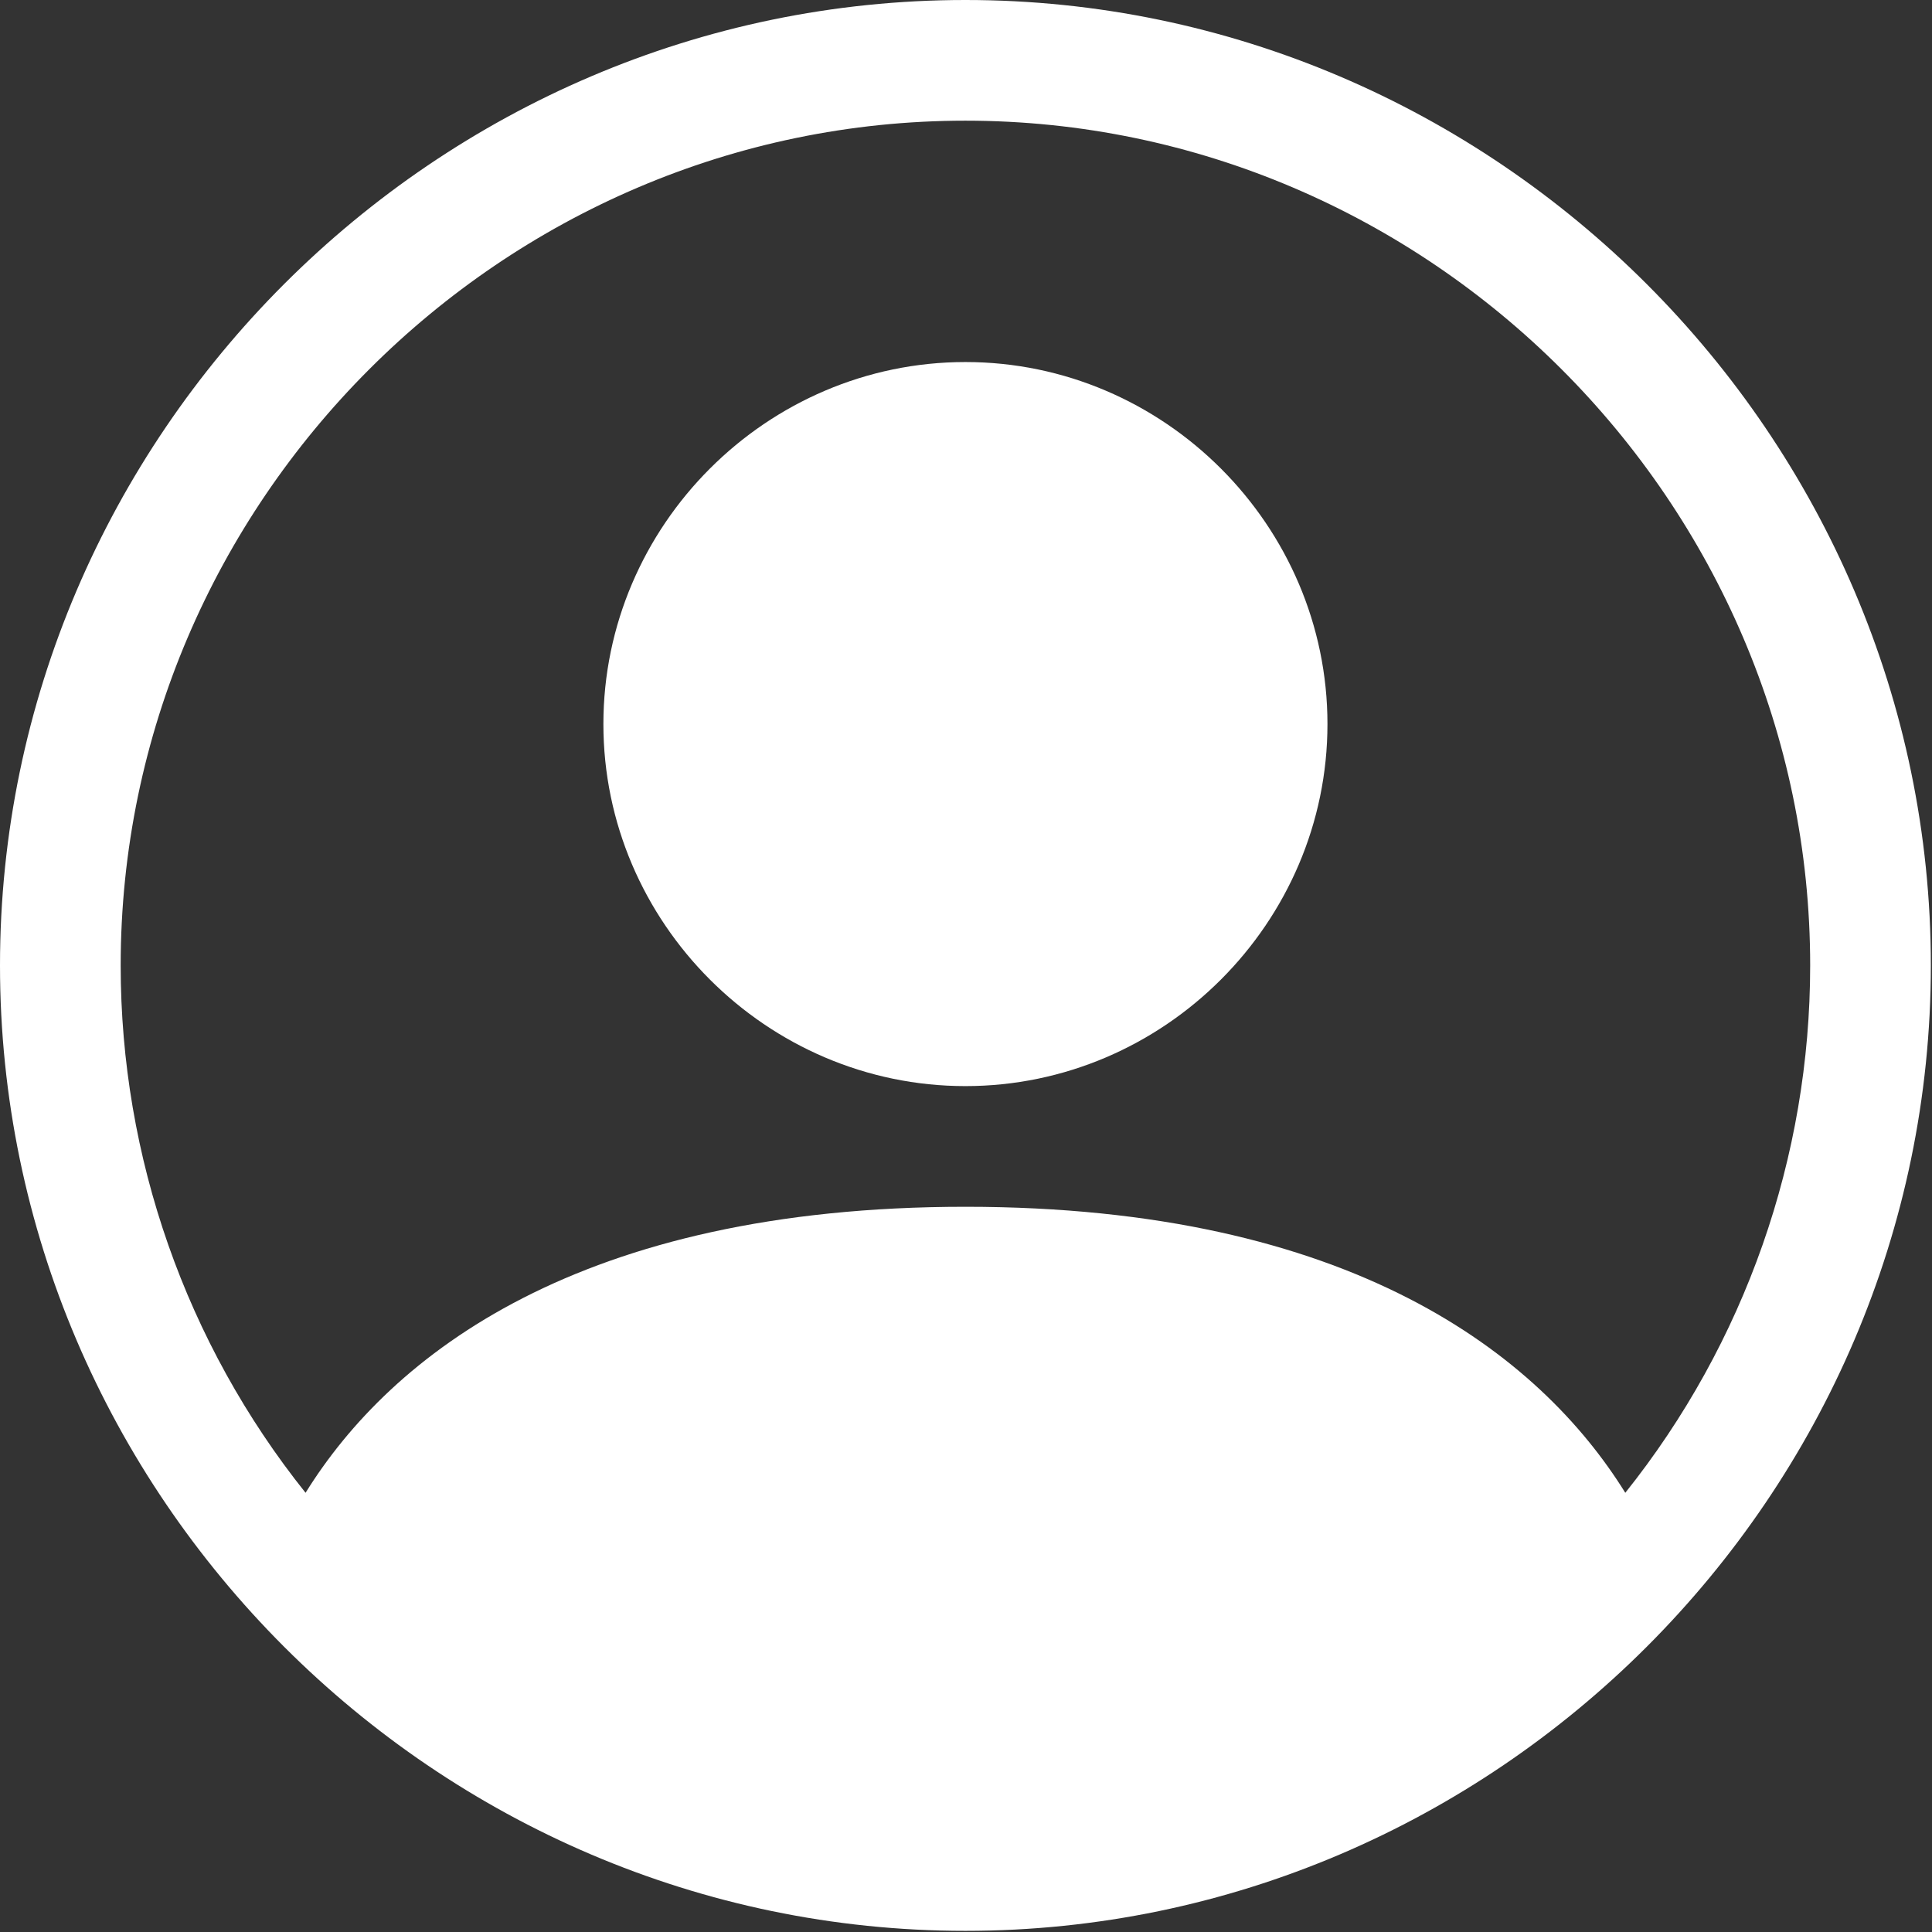
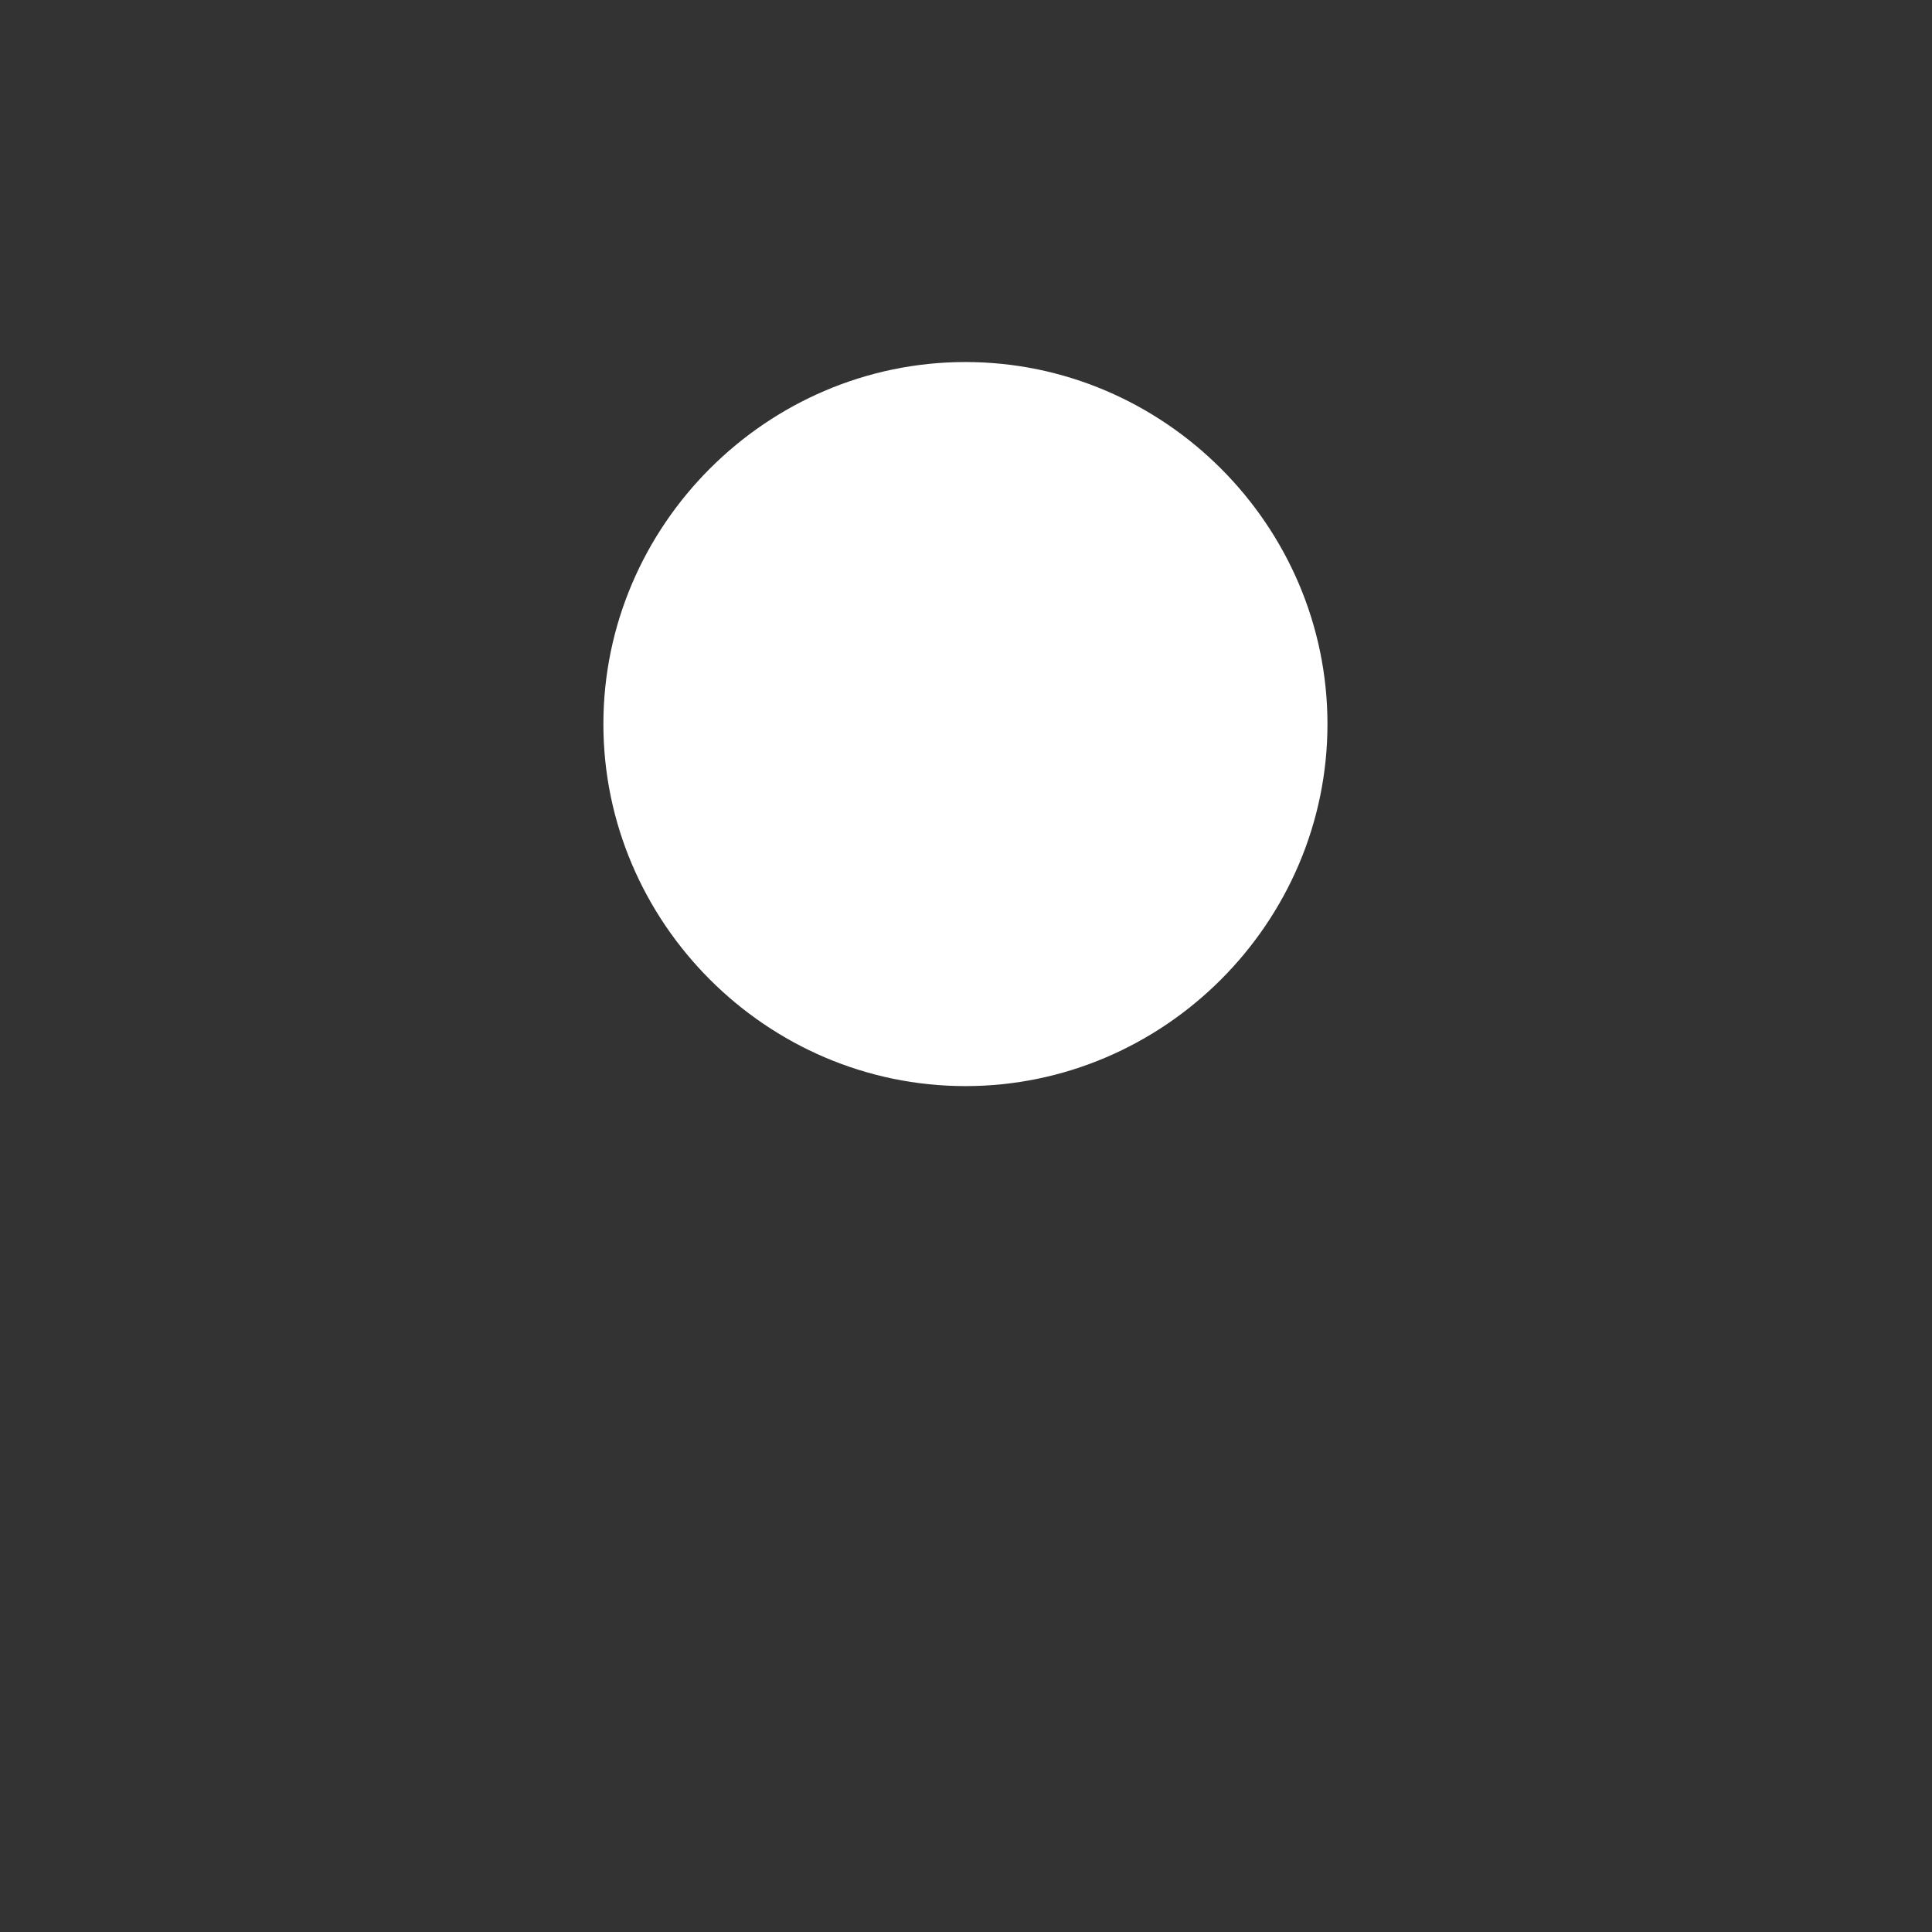
<svg xmlns="http://www.w3.org/2000/svg" width="100%" height="100%" viewBox="0 0 1050 1050" version="1.1" xml:space="preserve" style="fill-rule:evenodd;clip-rule:evenodd;stroke-linejoin:round;stroke-miterlimit:2;">
  <rect x="0" y="0" width="1050" height="1050" fill="#333333" stroke="none" />
  <g transform="matrix(30.864,0,0,30.864,0,0)">
    <g>
      <g transform="matrix(2.125,0,0,2.125,0,1.27079e-31)">
        <path d="M11,6C11,7.646 9.646,9 8,9C6.354,9 5,7.646 5,6C5,4.354 6.354,3 8,3C9.646,3 11,4.354 11,6Z" style="fill:white;fill-rule:nonzero;" />
      </g>
      <g transform="matrix(2.125,0,0,2.125,0,1.27079e-31)">
-         <path d="M0,8C-0,3.611 3.611,0 8,0C12.389,-0 16,3.611 16,8C16,12.389 12.389,16 8,16C3.611,16 0,12.389 0,8ZM8,1C4.16,1 1,4.16 1,8C1,9.588 1.541,11.13 2.532,12.37C3.242,11.226 4.805,10 8,10C11.195,10 12.757,11.225 13.468,12.37C14.459,11.13 15,9.588 15,8C15,4.16 11.84,1 8,1Z" style="fill:white;" />
-       </g>
+         </g>
    </g>
  </g>
</svg>